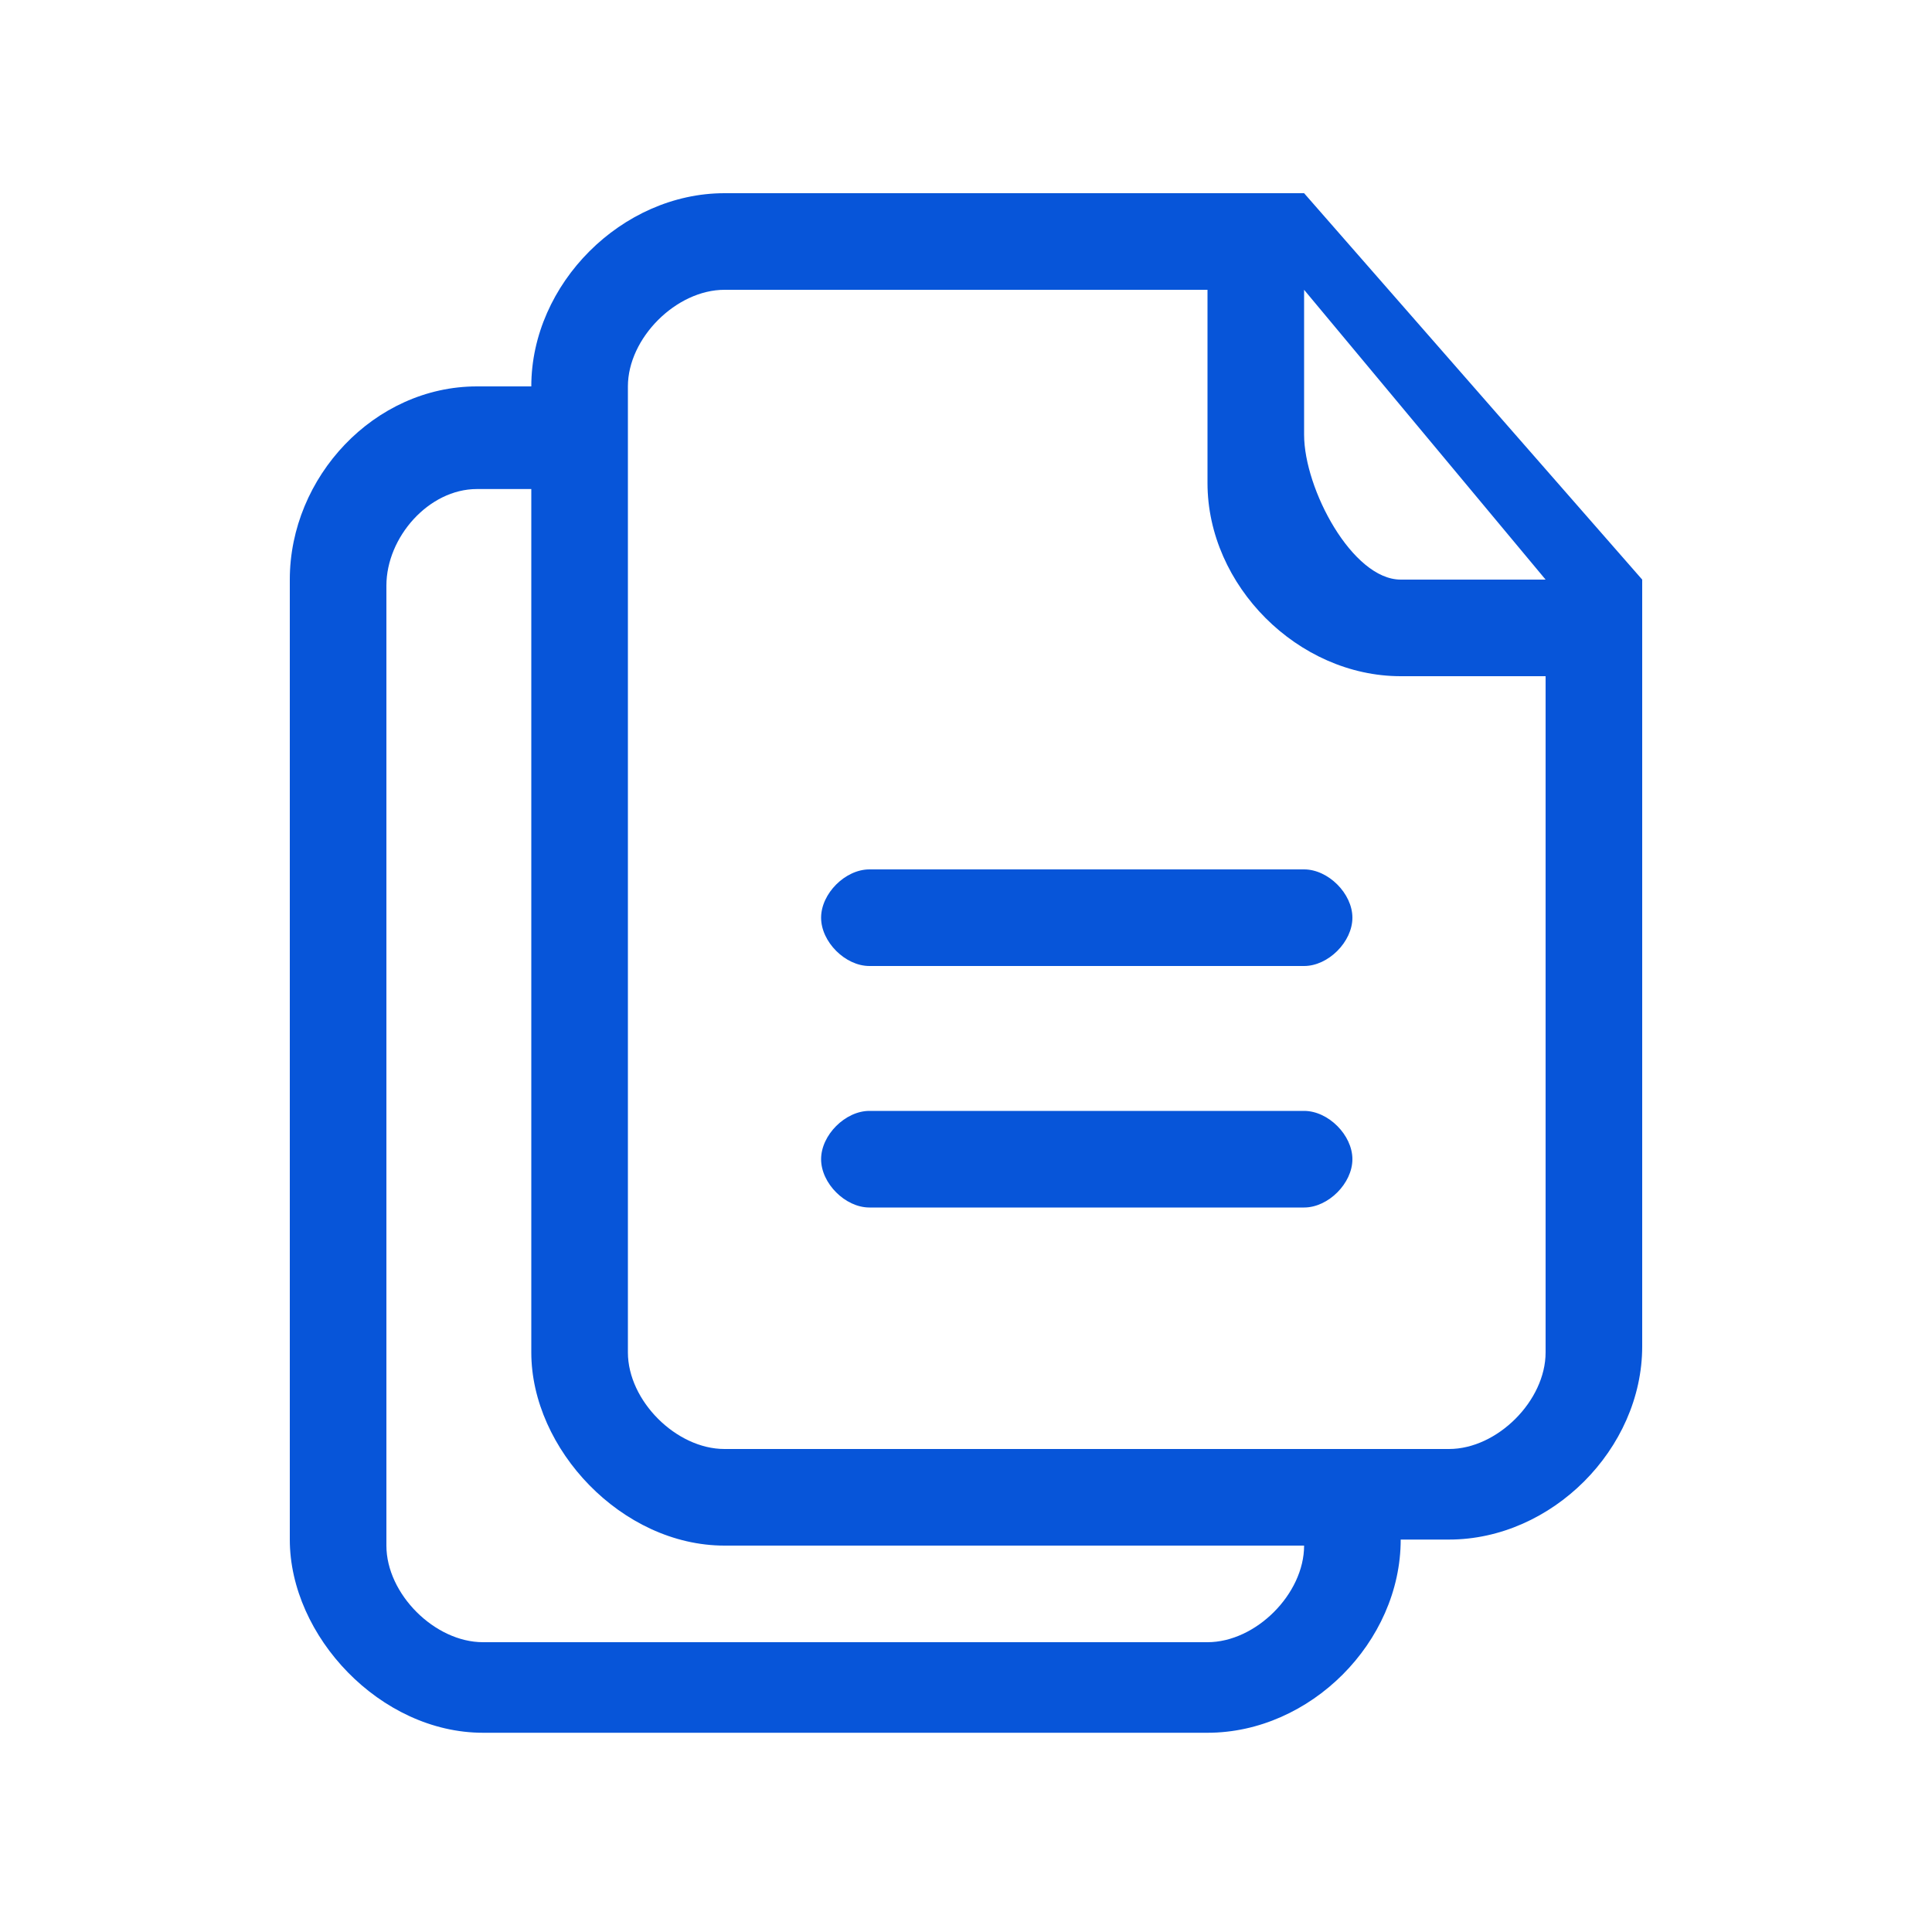
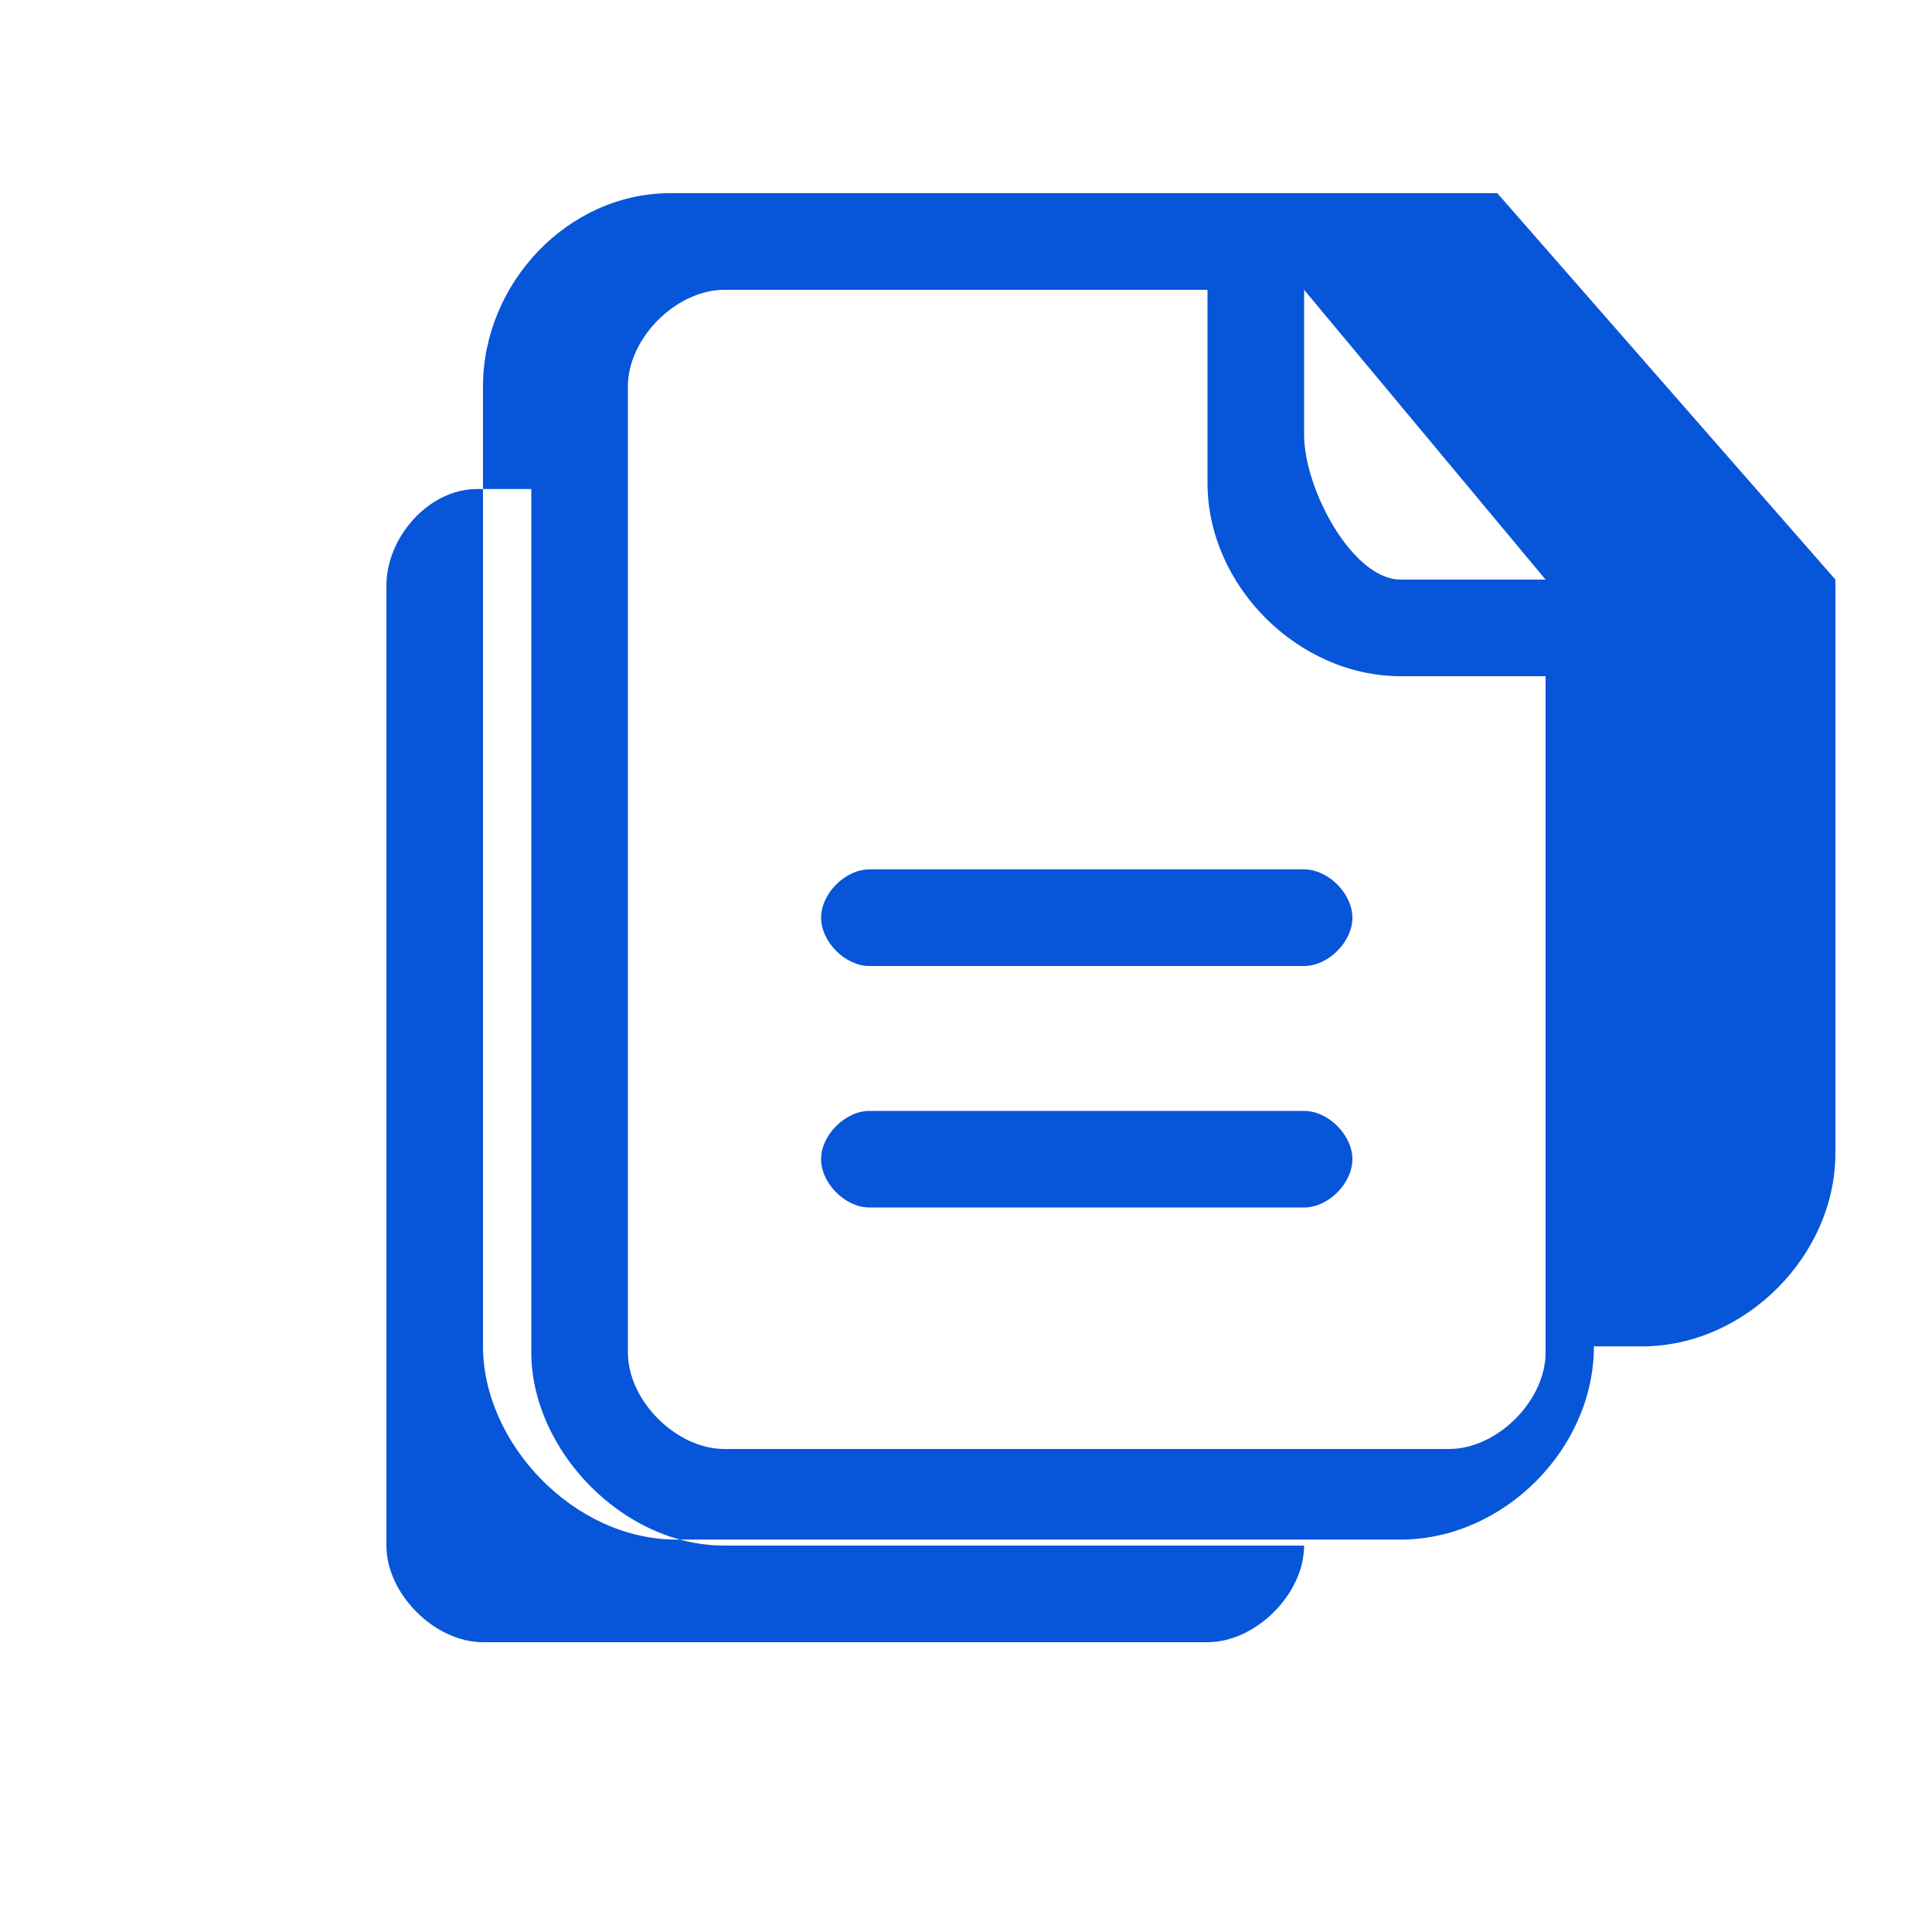
<svg xmlns="http://www.w3.org/2000/svg" viewBox="0 0 32 32">
-   <path d="M21.6 3.2H12c-1.7 0-3.2 1.5-3.2 3.2h-.9c-1.7 0-3.1 1.5-3.1 3.2v15.9c0 1.6 1.5 3.2 3.2 3.2h12c1.7 0 3.2-1.5 3.2-3.2h.8c1.7 0 3.2-1.5 3.2-3.2V9.6l-5.6-6.4zm-1.6 24H8c-.8 0-1.6-.8-1.6-1.6V9.7c0-.8.7-1.6 1.5-1.6h.9v14.3c0 1.6 1.5 3.2 3.2 3.2h9.6c0 .8-.8 1.6-1.6 1.6zm5.6-4.8c0 .8-.8 1.6-1.6 1.6H12c-.8 0-1.6-.8-1.6-1.6v-16c0-.8.8-1.6 1.6-1.6h8V8c0 1.7 1.5 3.2 3.2 3.2h2.4v11.2zM23.2 9.6c-.8 0-1.6-1.5-1.6-2.4V4.8l4 4.8h-2.4zm-1.6 4.8h-7.2c-.4 0-.8.4-.8.8s.4.8.8.8h7.2c.4 0 .8-.4.8-.8s-.4-.8-.8-.8zm0 4h-7.2c-.4 0-.8.4-.8.8s.4.8.8.8h7.2c.4 0 .8-.4.8-.8s-.4-.8-.8-.8z" style="fill:#0755d9" />
+   <path d="M21.6 3.2H12h-.9c-1.7 0-3.1 1.5-3.1 3.2v15.9c0 1.6 1.5 3.2 3.2 3.2h12c1.7 0 3.2-1.5 3.2-3.2h.8c1.7 0 3.2-1.5 3.2-3.2V9.6l-5.6-6.4zm-1.6 24H8c-.8 0-1.6-.8-1.6-1.6V9.7c0-.8.7-1.6 1.5-1.6h.9v14.3c0 1.6 1.5 3.2 3.2 3.2h9.6c0 .8-.8 1.6-1.6 1.6zm5.6-4.8c0 .8-.8 1.6-1.6 1.6H12c-.8 0-1.6-.8-1.6-1.6v-16c0-.8.8-1.6 1.6-1.6h8V8c0 1.7 1.5 3.2 3.2 3.2h2.4v11.2zM23.2 9.6c-.8 0-1.6-1.5-1.6-2.4V4.8l4 4.8h-2.4zm-1.6 4.8h-7.2c-.4 0-.8.4-.8.8s.4.8.8.8h7.2c.4 0 .8-.4.8-.8s-.4-.8-.8-.8zm0 4h-7.2c-.4 0-.8.4-.8.8s.4.8.8.8h7.2c.4 0 .8-.4.8-.8s-.4-.8-.8-.8z" style="fill:#0755d9" />
</svg>